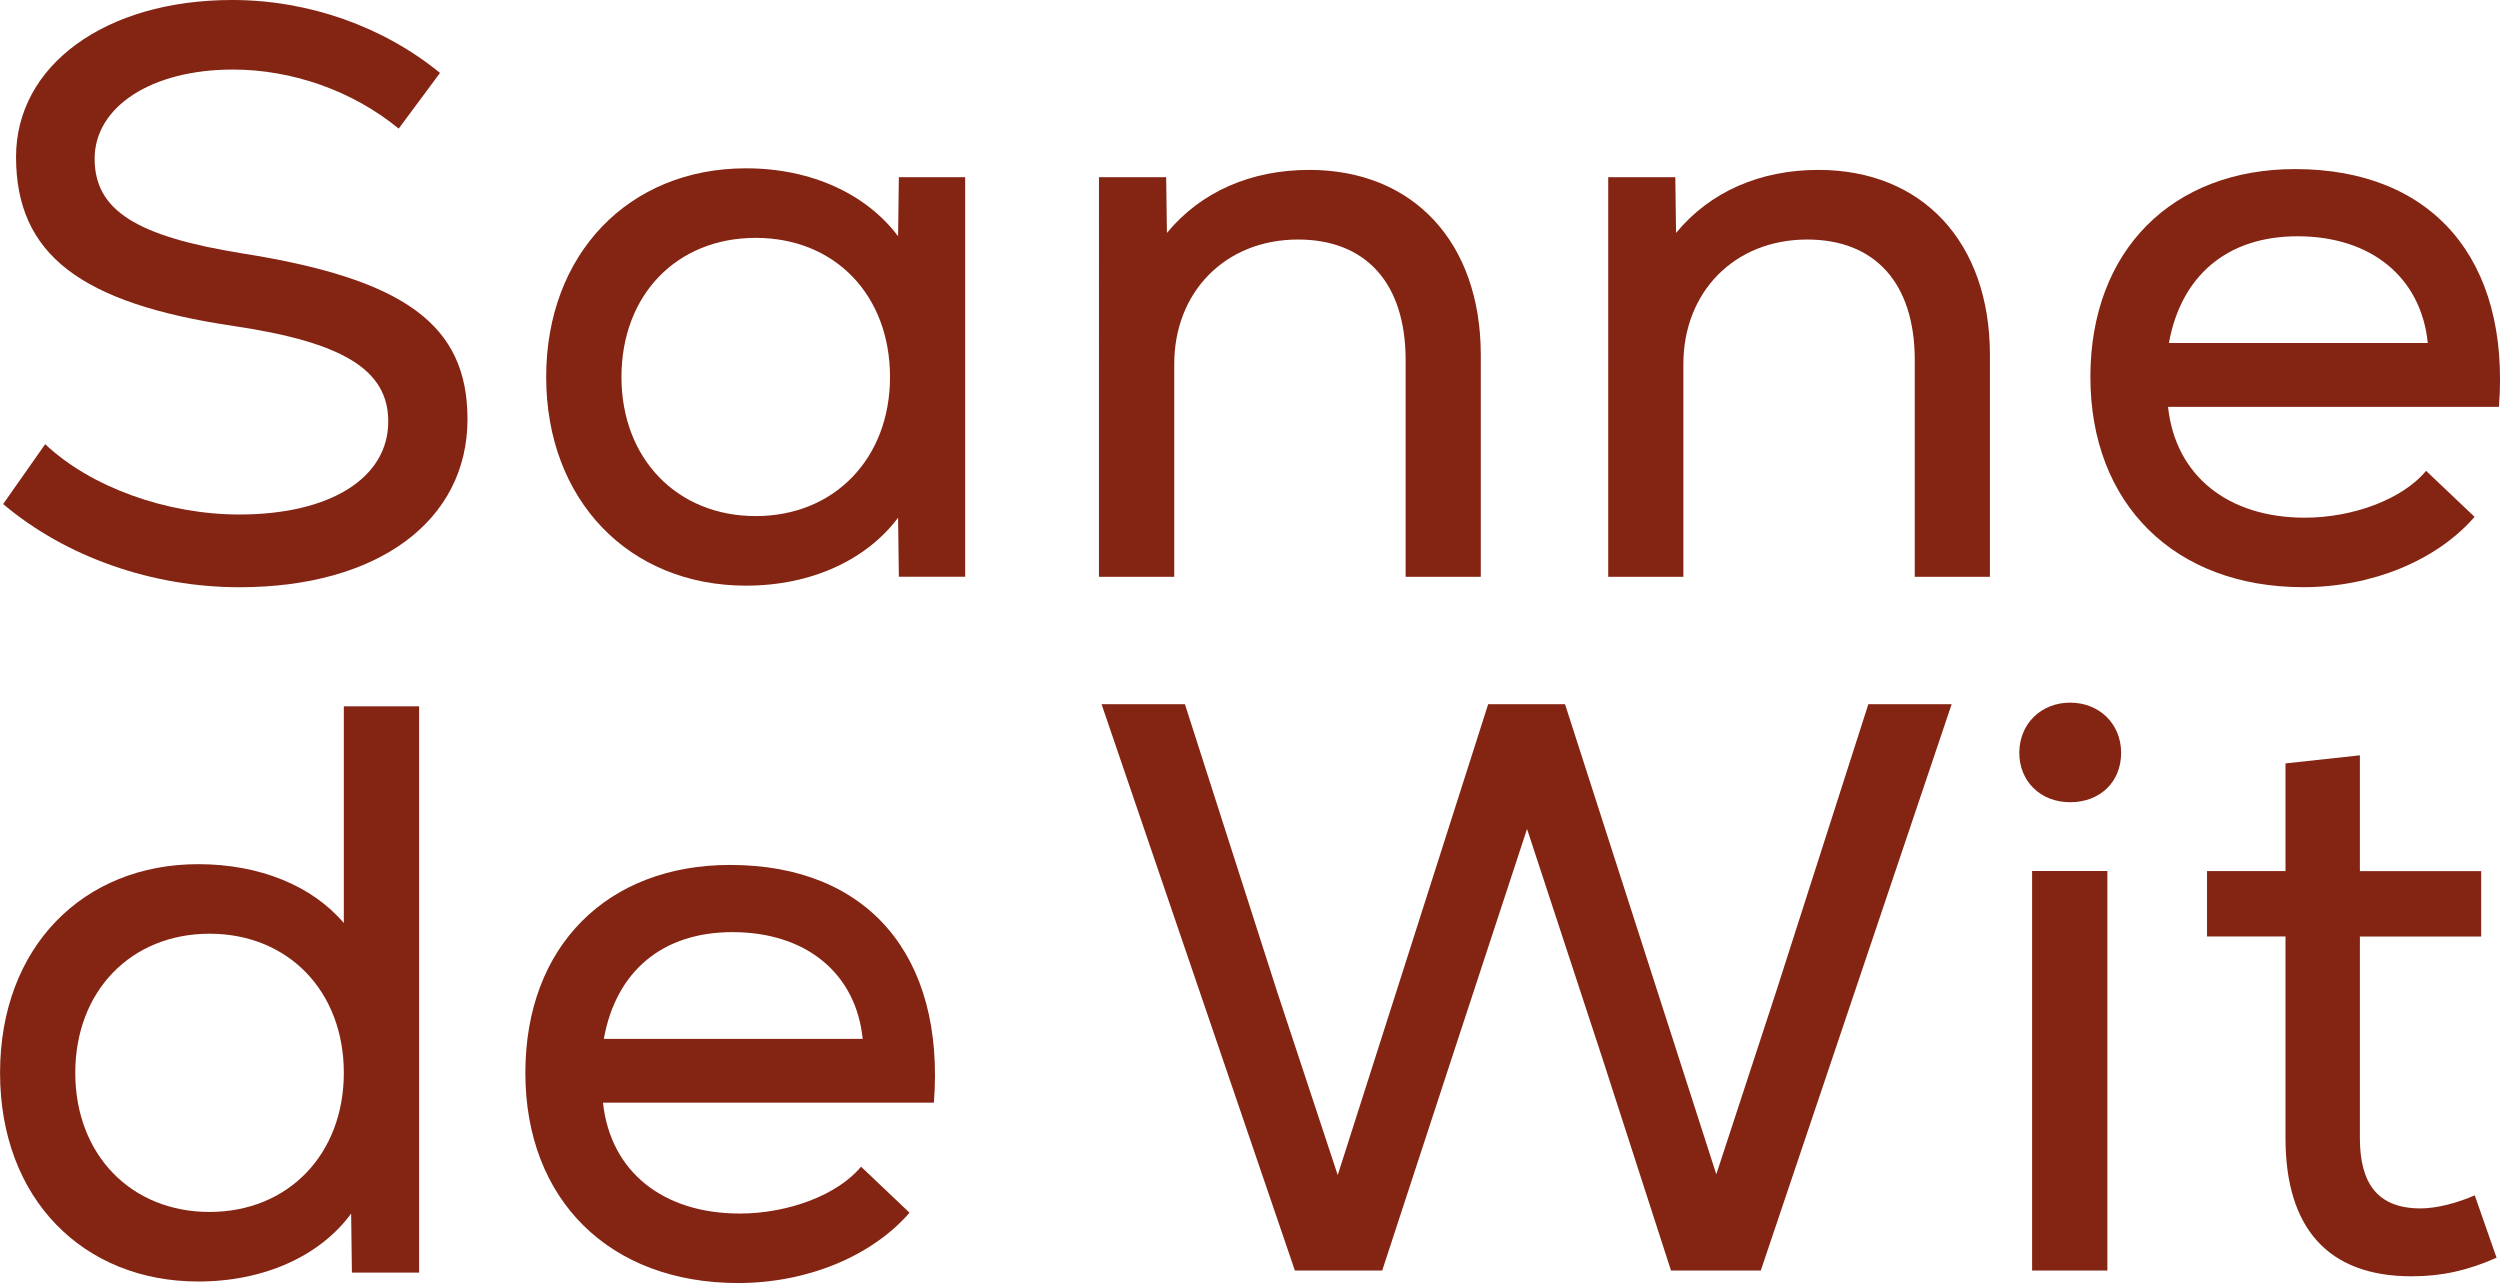
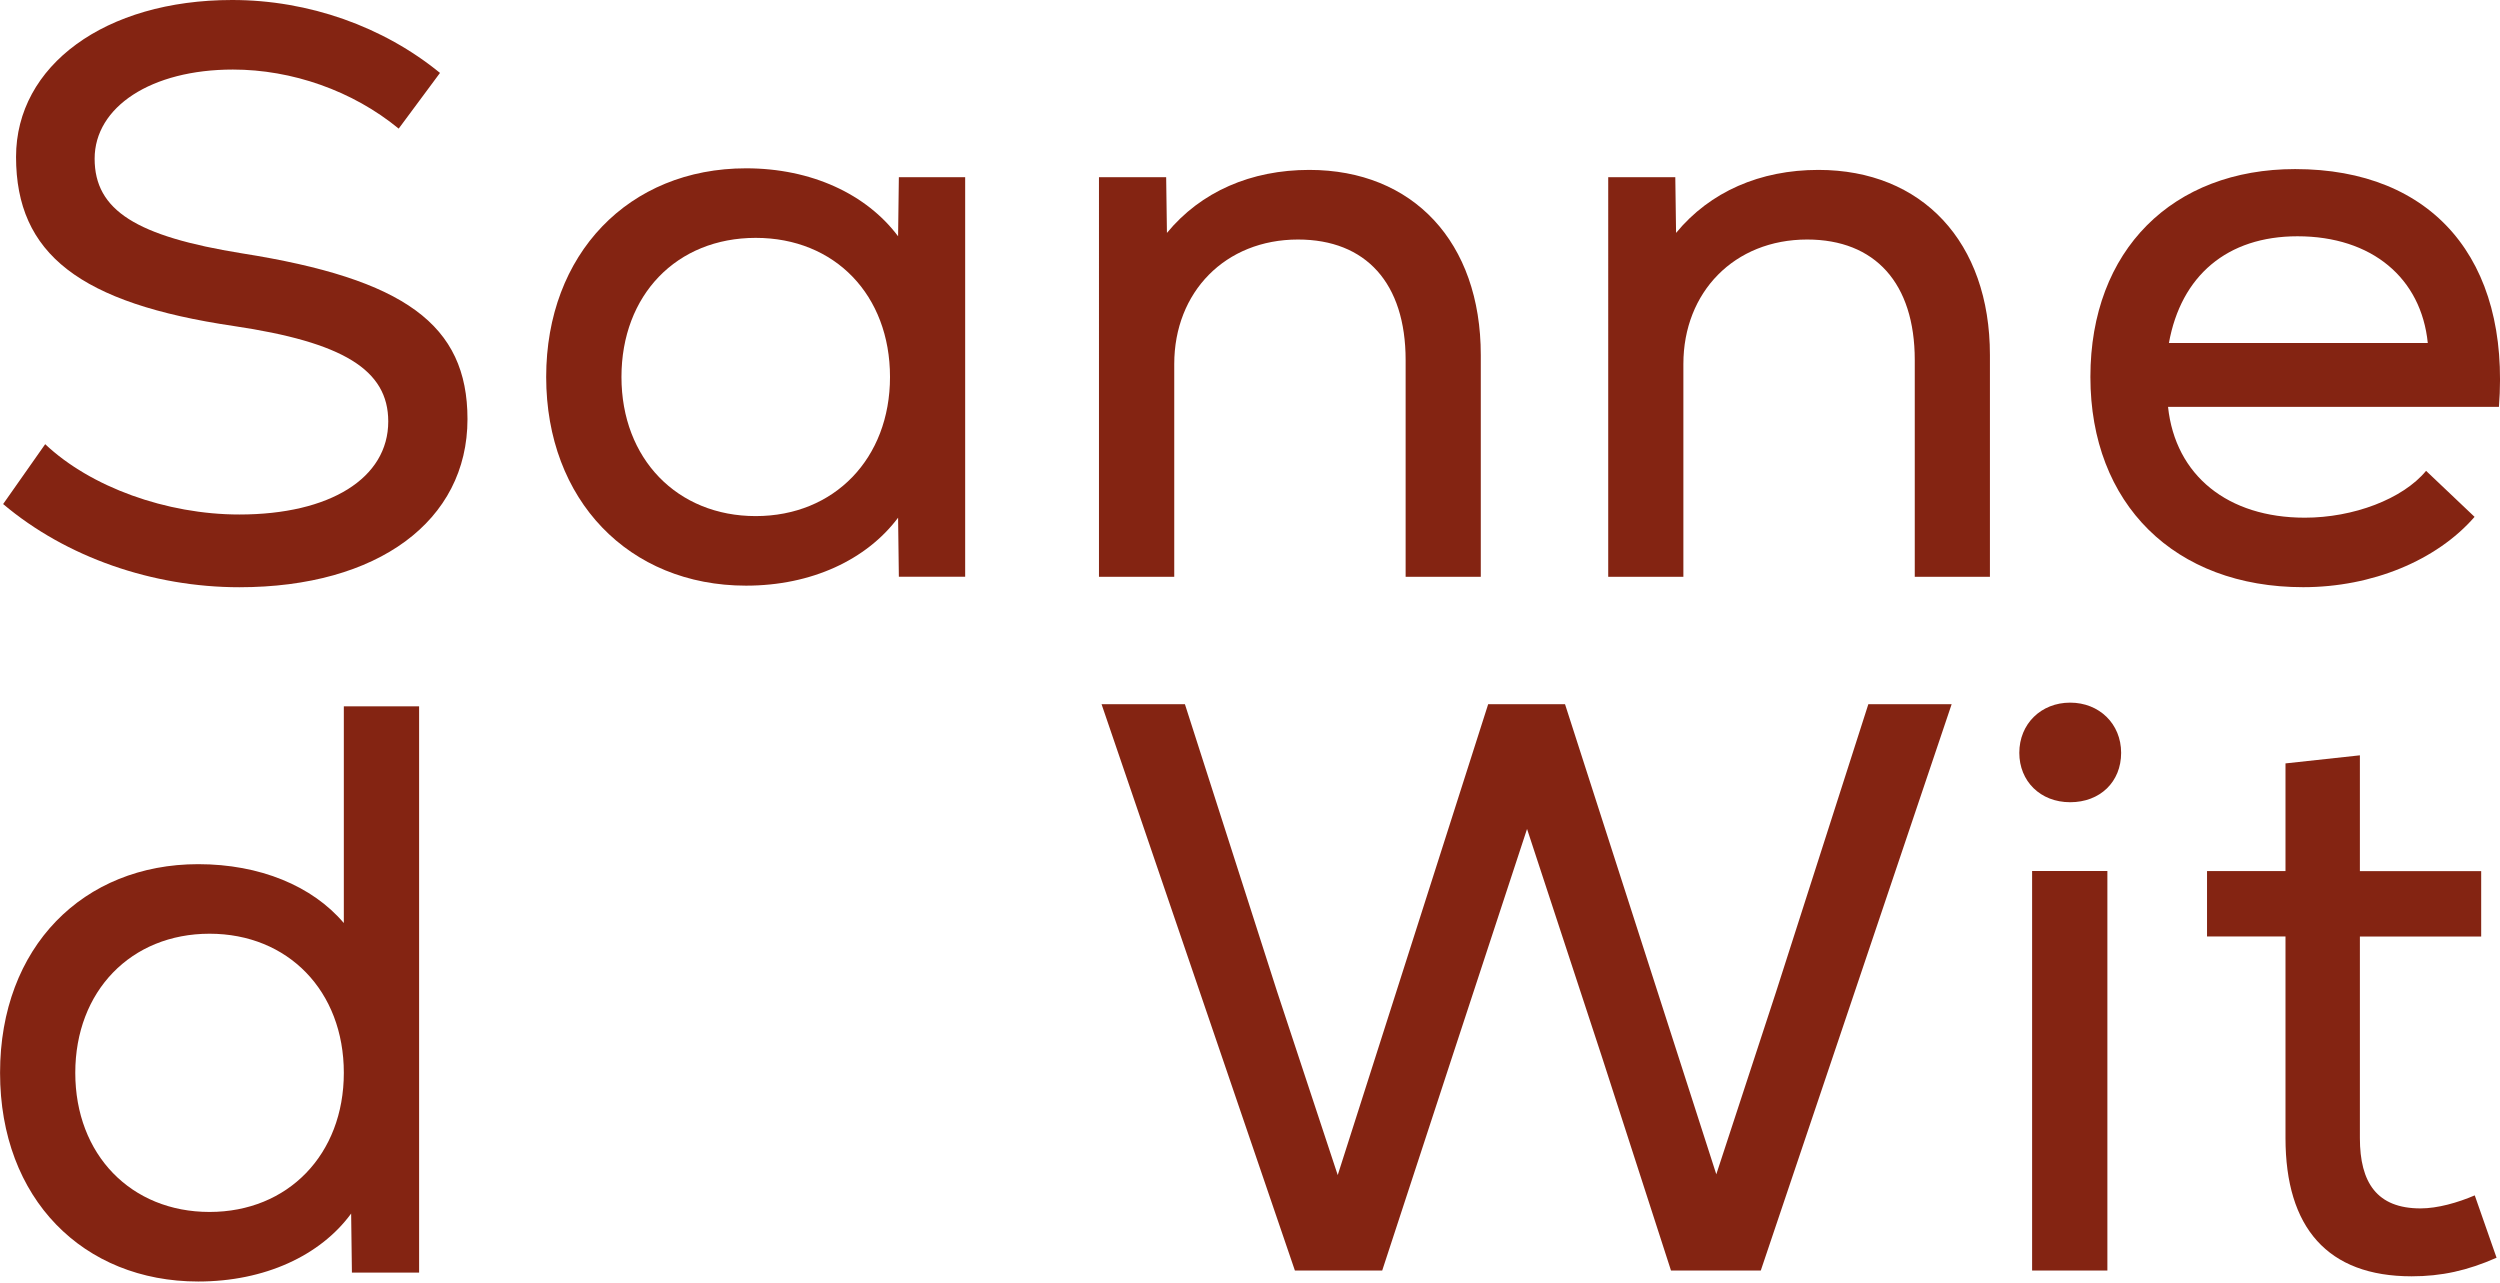
<svg xmlns="http://www.w3.org/2000/svg" id="Laag_1" viewBox="0 0 423.76 217.49">
  <defs>
    <style>.cls-1{fill:#842412;}</style>
  </defs>
  <path class="cls-1" d="M.53,85.44l7.13-10.15c7.69,7.27,20.56,11.92,32.91,11.92,15.36,0,25.24-6.16,25.24-15.77,0-8.78-7.69-13.43-26.19-16.18C13.56,51.41,2.72,43.07,2.72,26.59,2.72,11.12,17.81,0,39.35,0c13.01,0,25.64,4.52,35.23,12.36l-7,9.44c-7.82-6.43-18.1-10.01-28.1-10.01-13.85,0-23.44,6.33-23.44,15.11s7.12,13.16,24.95,16.04c27.55,4.35,38.25,12.06,38.25,28.1,0,17.28-15.22,28.5-38.67,28.5-14.67,0-29.34-5.06-40.04-14.1Z" />
  <path class="cls-1" d="M163.6,30.04v67.72h-11.24l-.13-10.01c-5.34,7.13-14.67,11.52-25.77,11.52-19.89,0-33.88-14.54-33.88-35.37s13.98-35.37,33.88-35.37c11.1,0,20.43,4.39,25.77,11.52l.13-10.01h11.24ZM150.86,63.9c0-13.87-9.33-23.58-22.76-23.58s-22.76,9.71-22.76,23.58,9.46,23.58,22.76,23.58,22.76-9.75,22.76-23.58Z" />
  <path class="cls-1" d="M251,60.19v37.58h-12.74v-36.74c0-13.03-6.73-20.43-18.24-20.43-12.34,0-20.98,8.91-20.98,21.1v36.07h-12.76V30.04h11.39l.13,9.44c5.76-7,14.27-10.68,24.13-10.68,17.55,0,29.07,12.19,29.07,31.38Z" />
  <path class="cls-1" d="M337.3,60.19v37.58h-12.74v-36.74c0-13.03-6.73-20.43-18.24-20.43-12.34,0-20.98,8.91-20.98,21.1v36.07h-12.74V30.04h11.37l.13,9.44c5.76-7,14.27-10.68,24.13-10.68,17.55,0,29.07,12.19,29.07,31.38Z" />
  <path class="cls-1" d="M423.57,68.96h-56.08c1.24,11.66,10.15,18.79,23.18,18.79,8.22,0,16.6-3.15,20.56-7.94l8.22,7.8c-6.43,7.4-17.4,11.92-29.05,11.92-21.8,0-36.07-14.1-36.07-35.64s13.98-35.23,34.7-35.23c23.31,0,36.47,15.34,34.55,40.29ZM367.64,58.14h43.88c-1.11-10.99-9.46-18.09-22.09-18.09-11.92,0-19.74,6.7-21.79,18.09Z" />
  <path class="cls-1" d="M71.04,119.72v95.99h-11.39l-.13-10.01c-5.21,7.13-14.67,11.52-25.92,11.52-19.46,0-33.59-14-33.59-35.37s14.13-35.37,33.59-35.37c10.43,0,19.34,3.68,24.68,9.98v-36.74h12.76ZM58.28,181.85c0-13.87-9.46-23.58-22.76-23.58s-22.76,9.71-22.76,23.58,9.46,23.58,22.76,23.58,22.76-9.75,22.76-23.58Z" />
-   <path class="cls-1" d="M158.29,186.91h-56.08c1.24,11.66,10.15,18.79,23.18,18.79,8.22,0,16.6-3.15,20.56-7.94l8.22,7.8c-6.43,7.4-17.4,11.92-29.05,11.92-21.8,0-36.07-14.1-36.07-35.64s13.98-35.23,34.7-35.23c23.31,0,36.47,15.34,34.55,40.29ZM102.35,176.09h43.88c-1.11-10.99-9.46-18.09-22.09-18.09-11.92,0-19.74,6.7-21.79,18.09Z" />
  <path class="cls-1" d="M330.81,119.37l-32.35,95.99h-15.22l-11.66-36.07-12.74-38.78-12.74,38.78-11.81,36.07h-14.8l-32.77-95.99h14.13l15.62,48.7,10.28,31.11,25.5-79.81h13.03l25.64,79.68,10.15-30.98,15.62-48.7h14.12Z" />
  <path class="cls-1" d="M342.28,127.61c0-4.92,3.7-8.51,8.62-8.51s8.64,3.58,8.64,8.51-3.57,8.37-8.64,8.37-8.62-3.58-8.62-8.37ZM344.45,147.64h12.76v67.72h-12.76v-67.72Z" />
  <path class="cls-1" d="M423.18,213.19c-4.94,2.18-9.33,3.15-14.4,3.15-14.25,0-21.38-8.24-21.38-23.44v-34.16h-13.3v-11.09h13.3v-18.25l12.61-1.37v19.63h20.56v11.09h-20.56v34.16c0,7.54,2.88,11.92,10.28,11.92,2.88,0,6.31-.97,9.19-2.21l3.7,10.58Z" />
</svg>